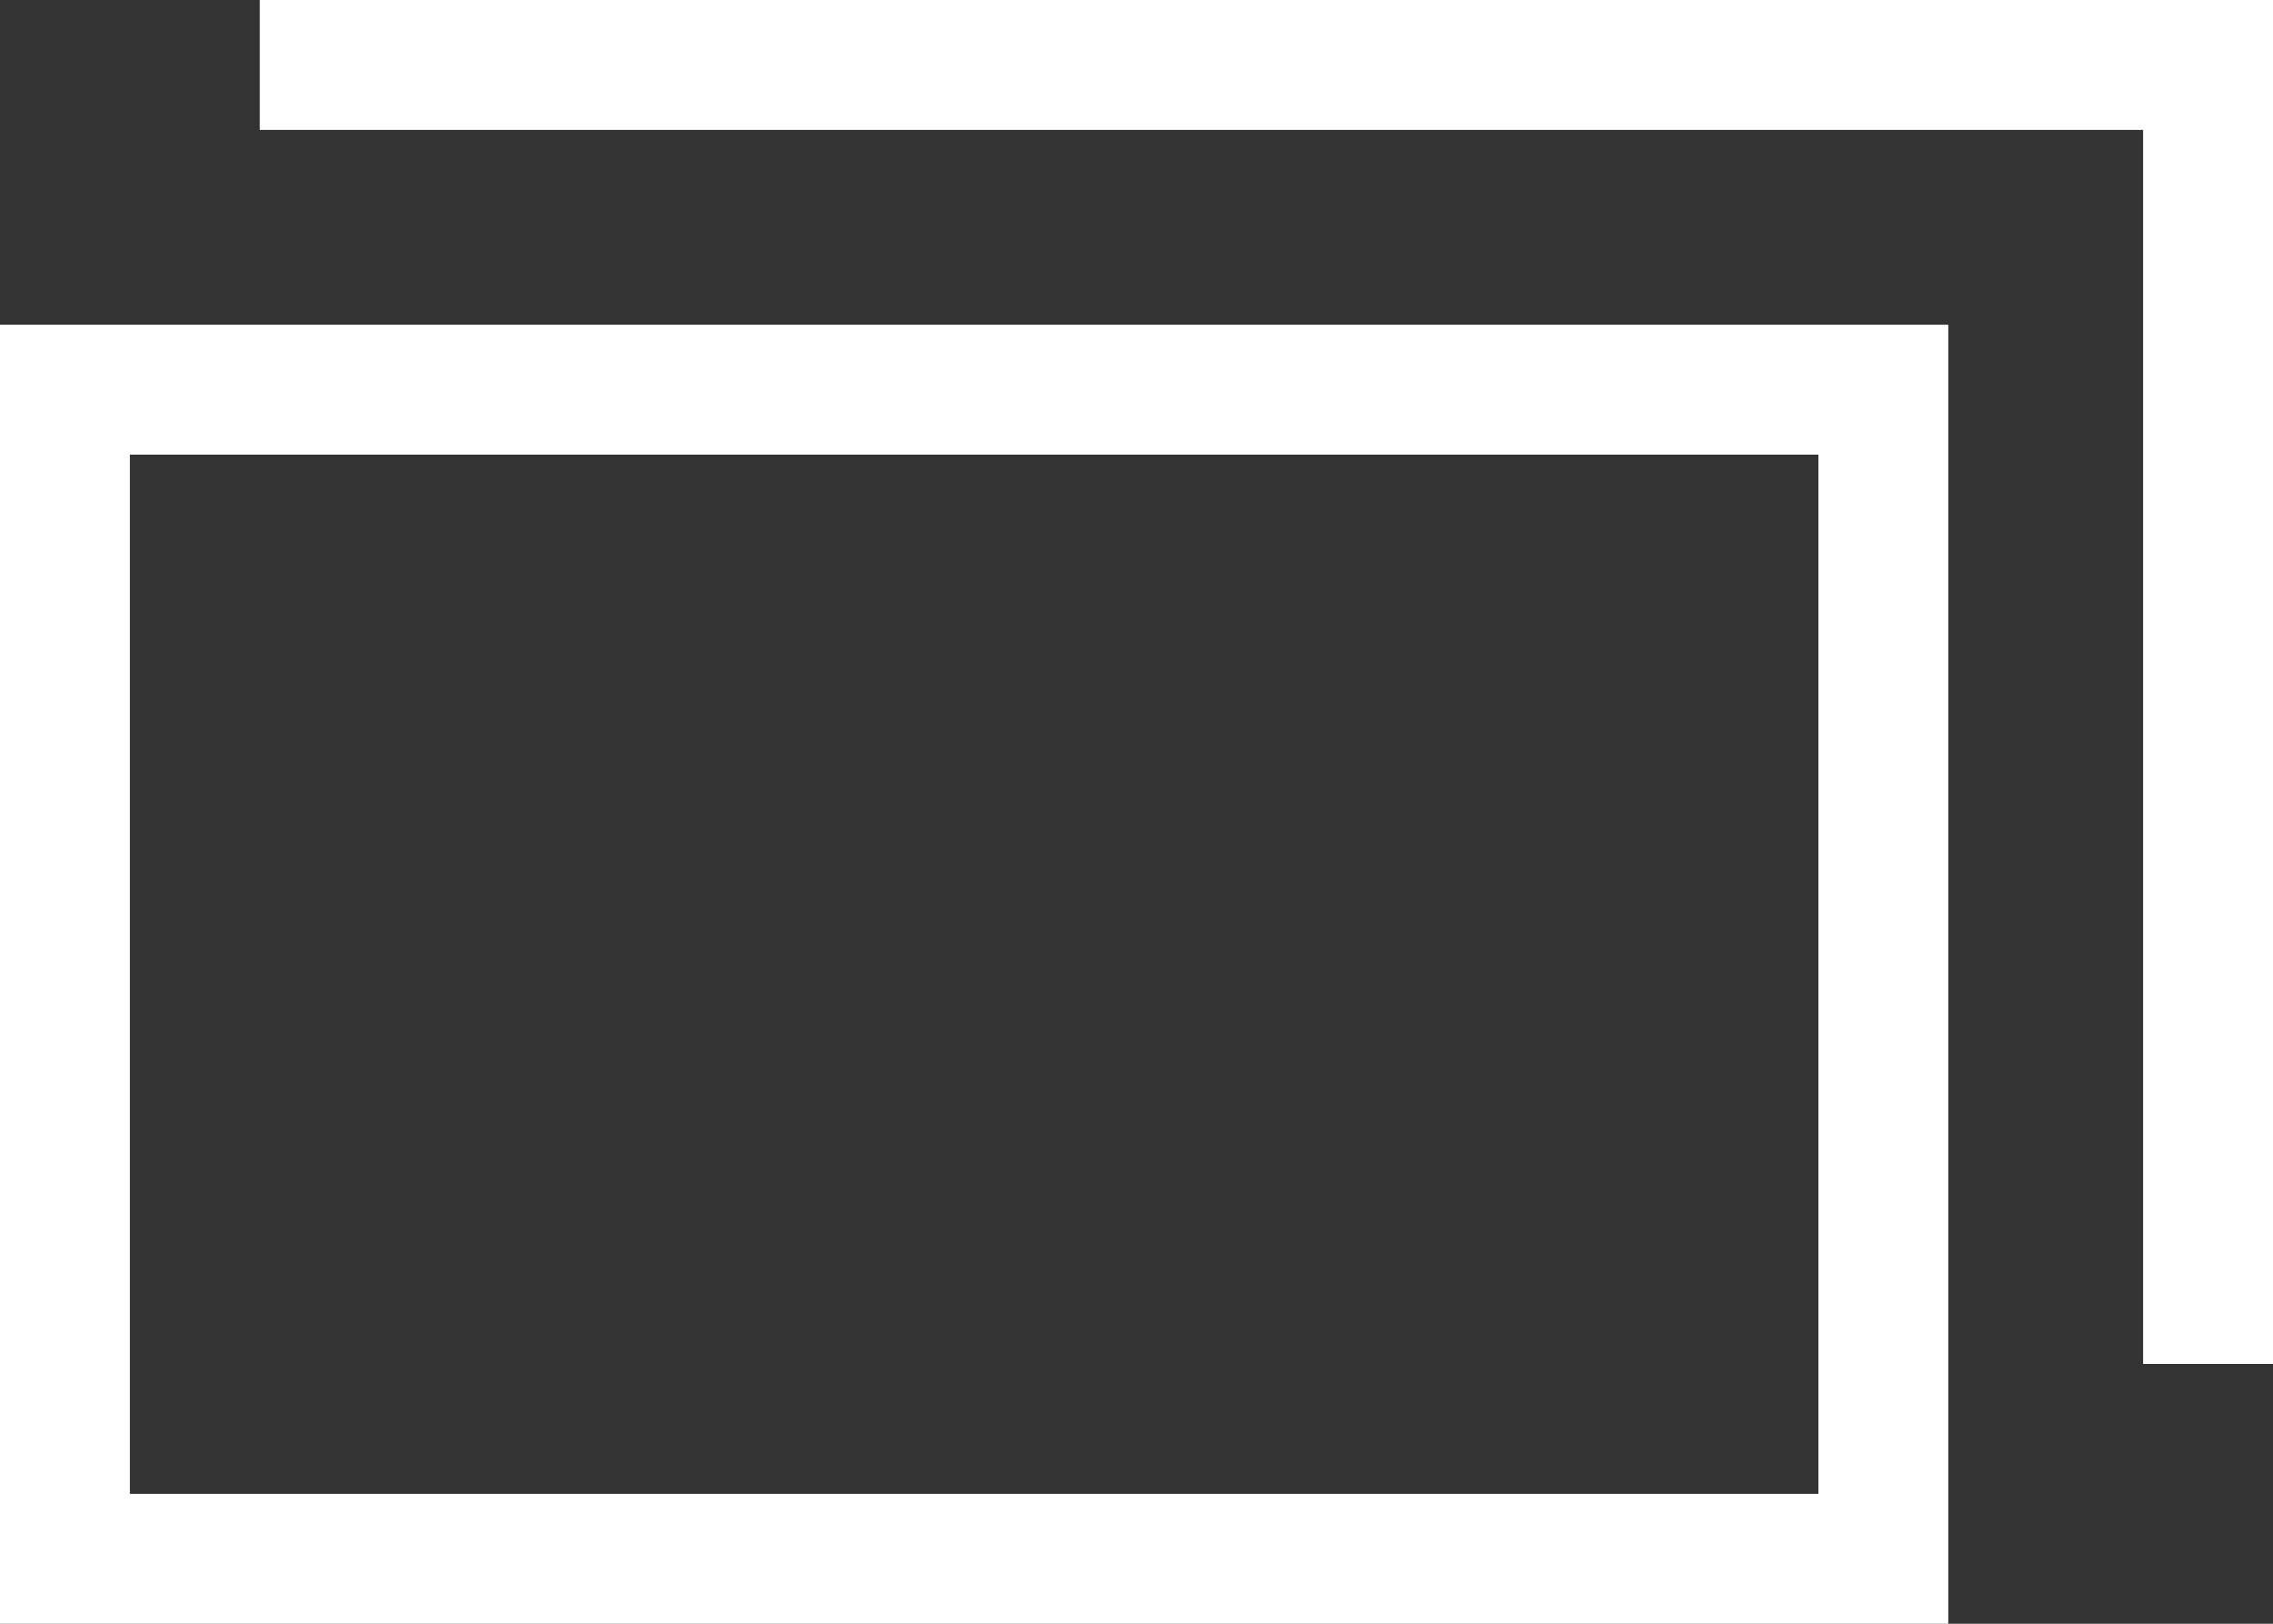
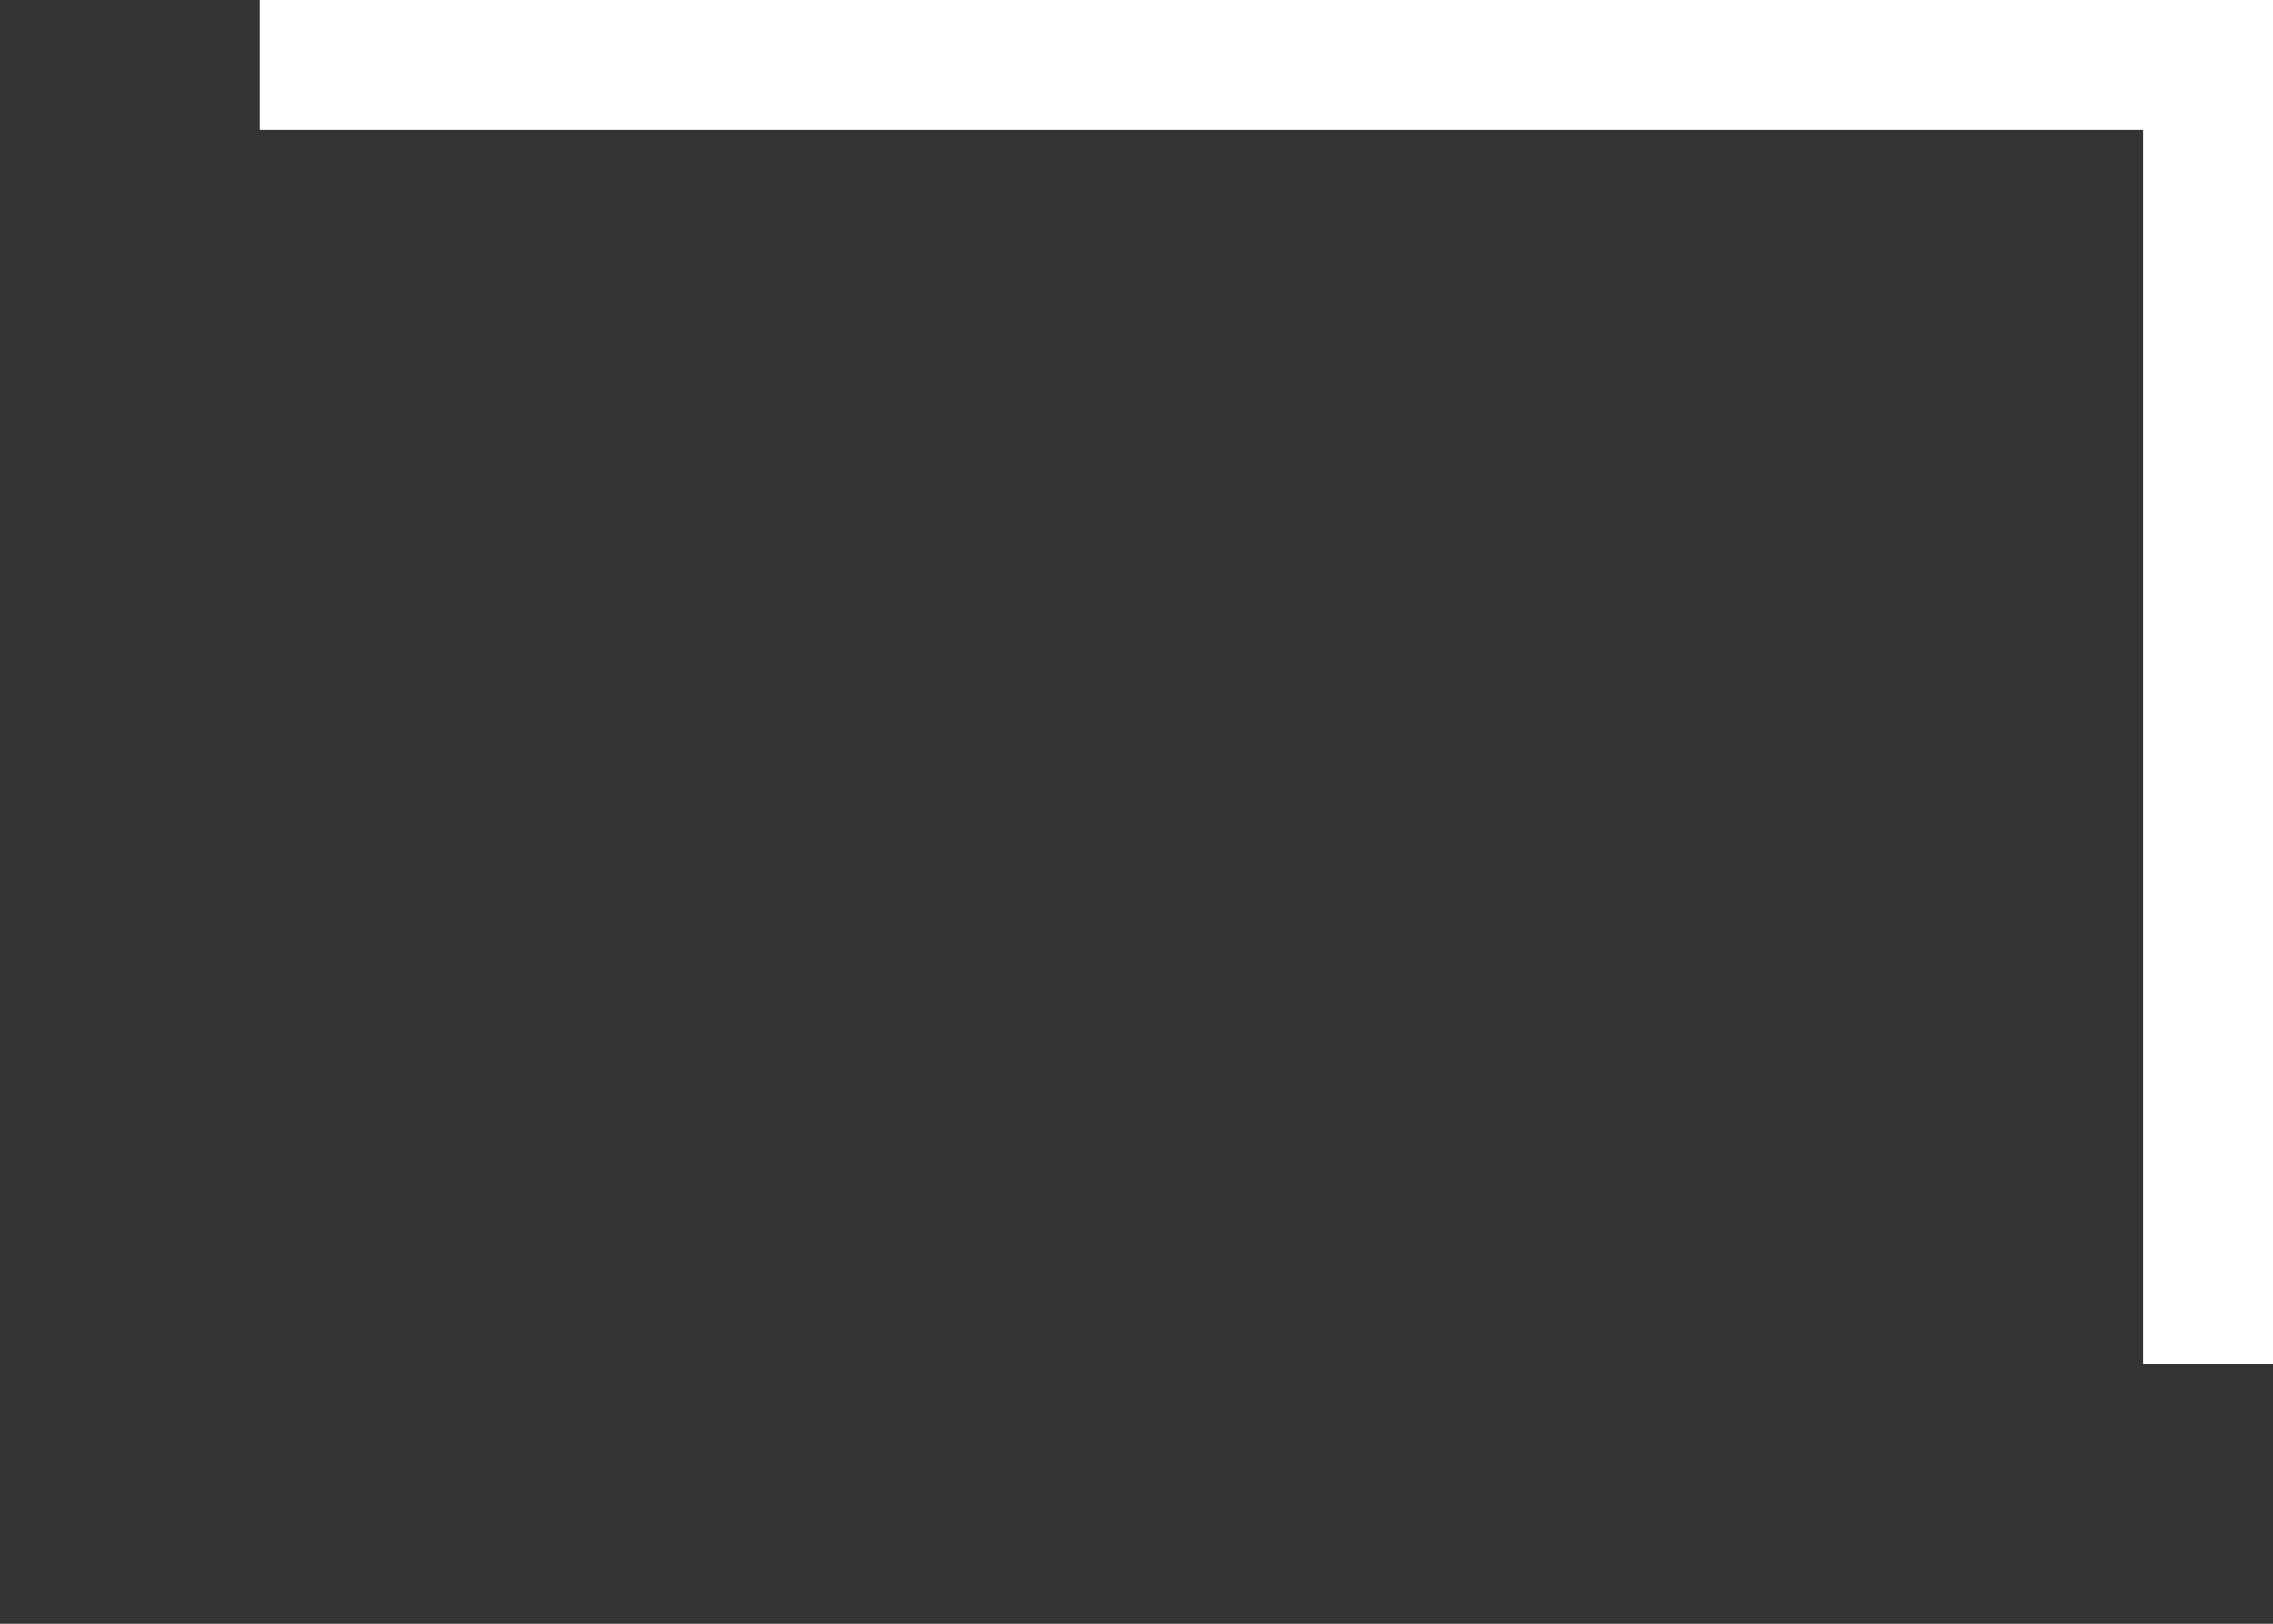
<svg xmlns="http://www.w3.org/2000/svg" viewBox="0 0 17.5 12.5">
  <rect x="0" y="0" width="17.5" height="12.5" fill="#333333" stroke="none" />
-   <path fill="#fff" d="M14 3.5v8H1v-8h13m1-1H0v10h15v-10Z" />
  <path fill="none" stroke="#fff" stroke-miterlimit="10" d="M2 .5h15v10" />
</svg>